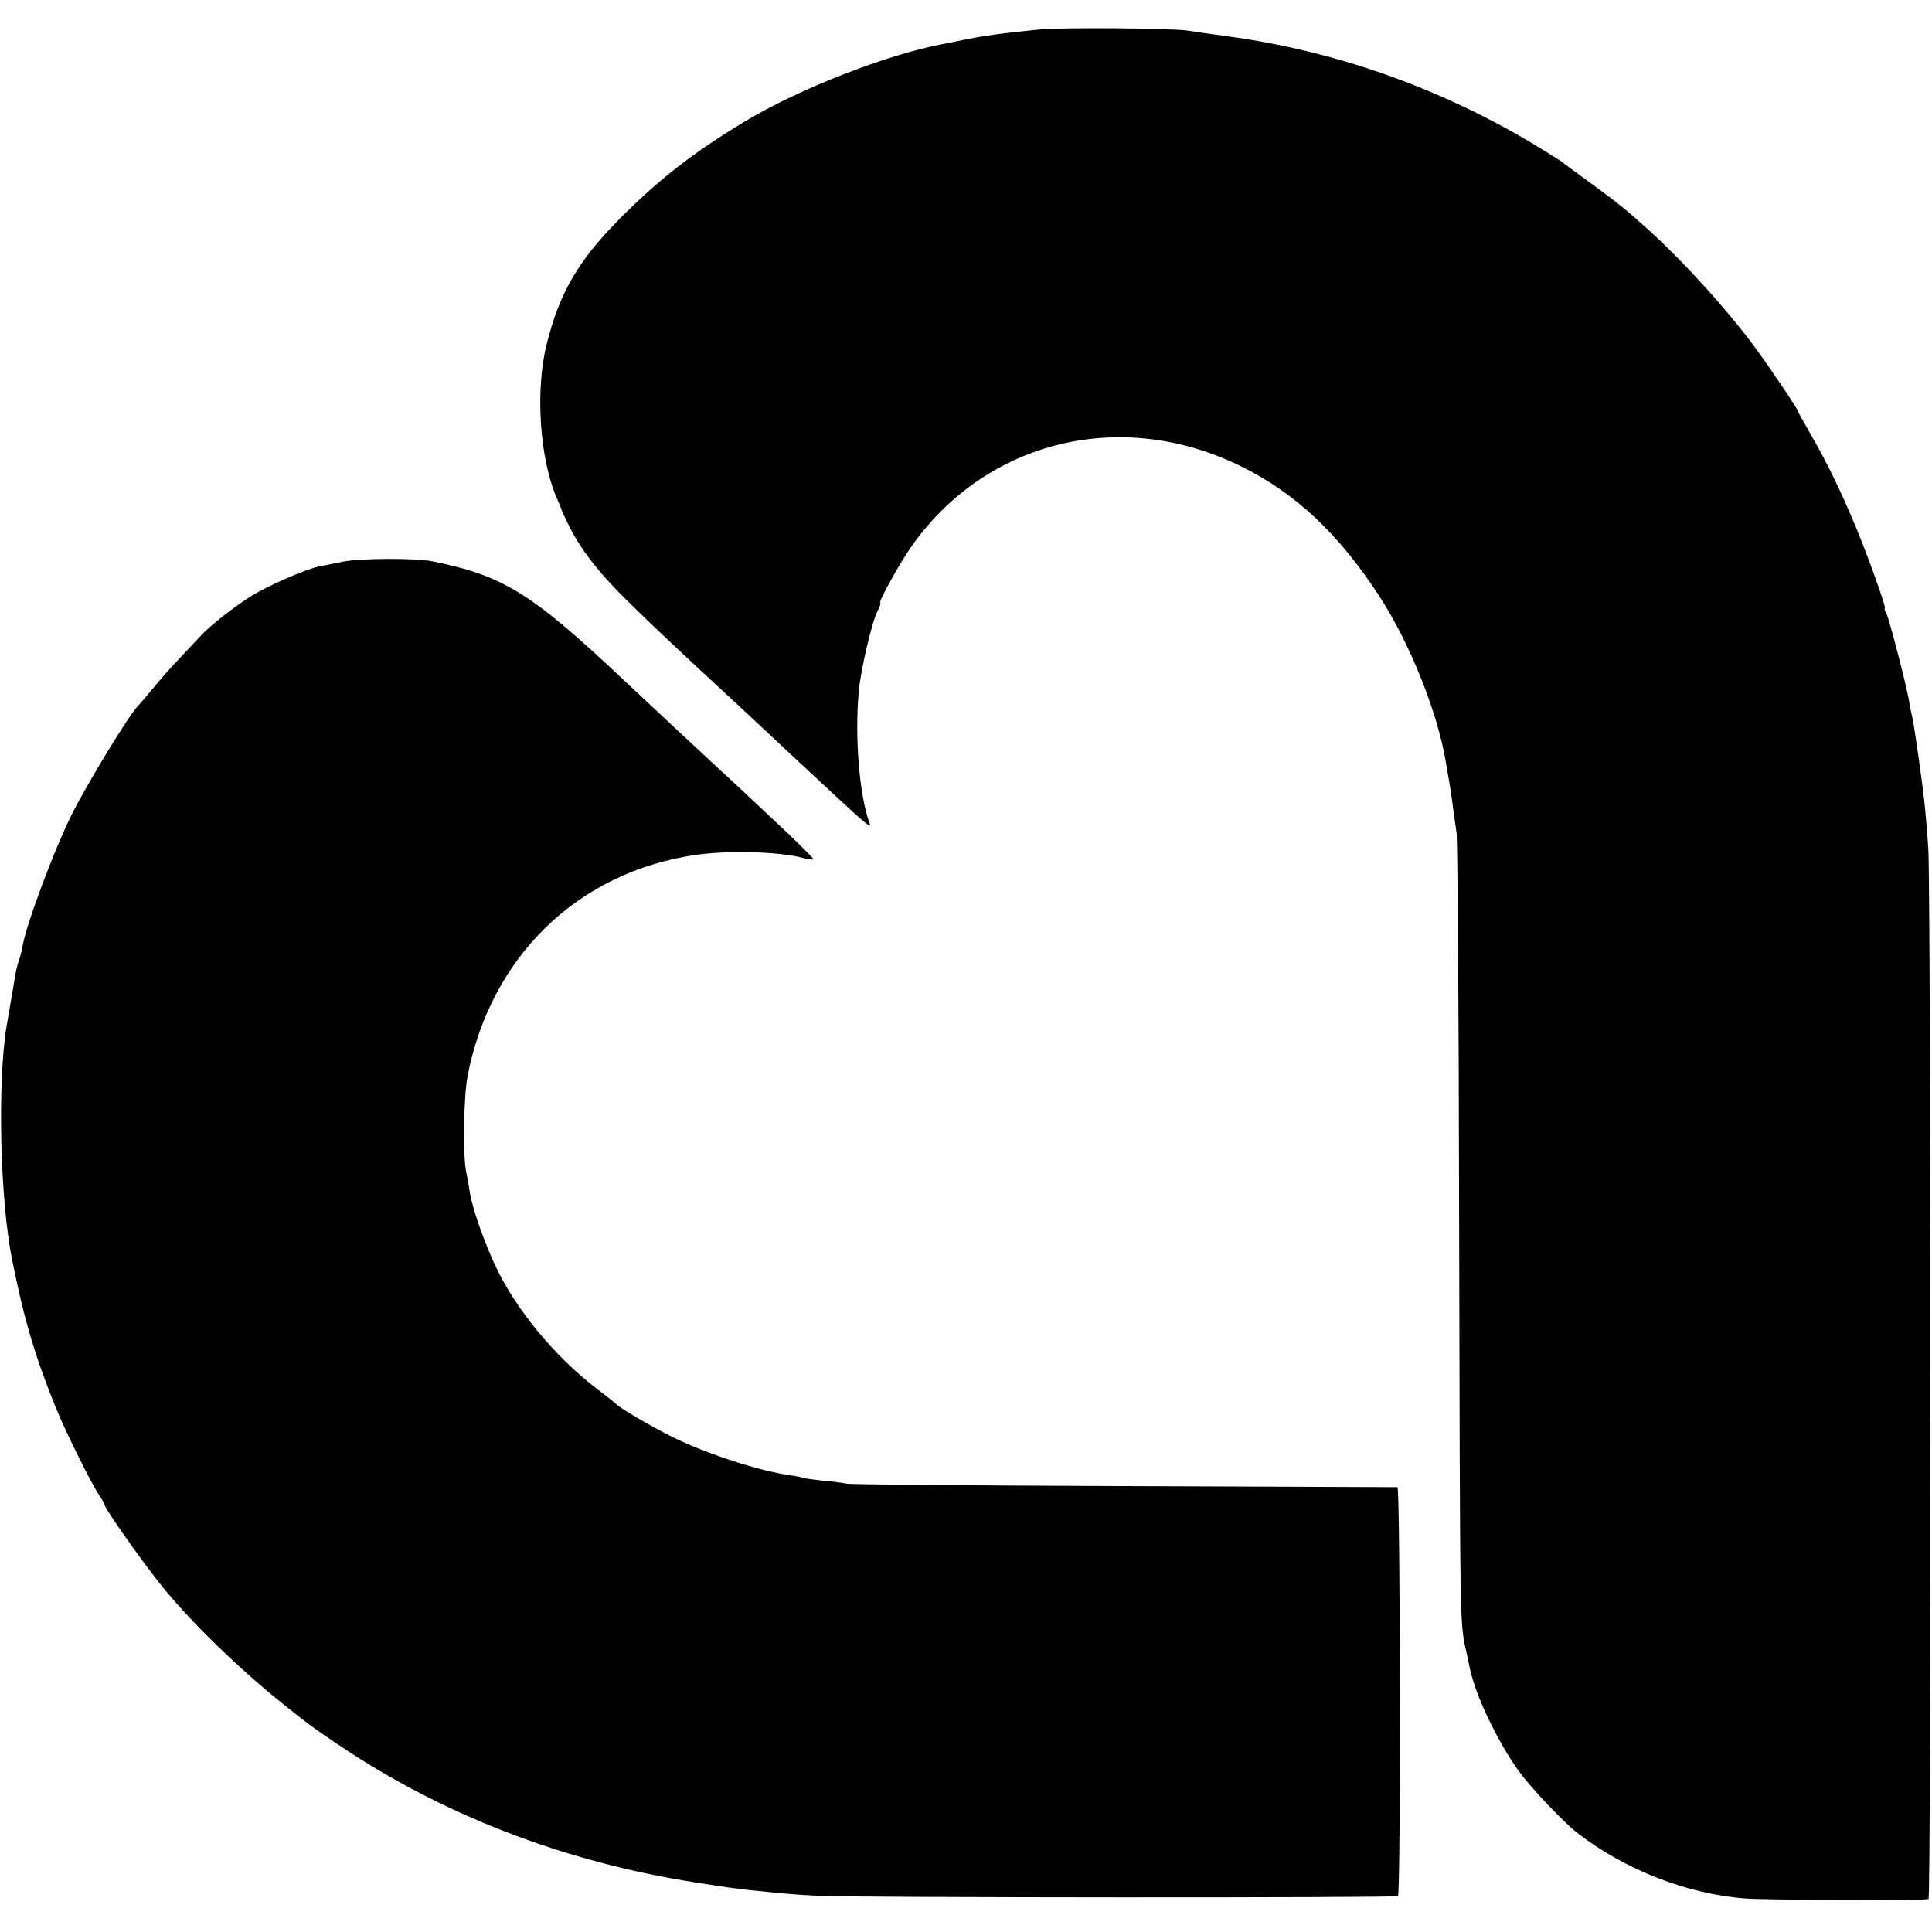
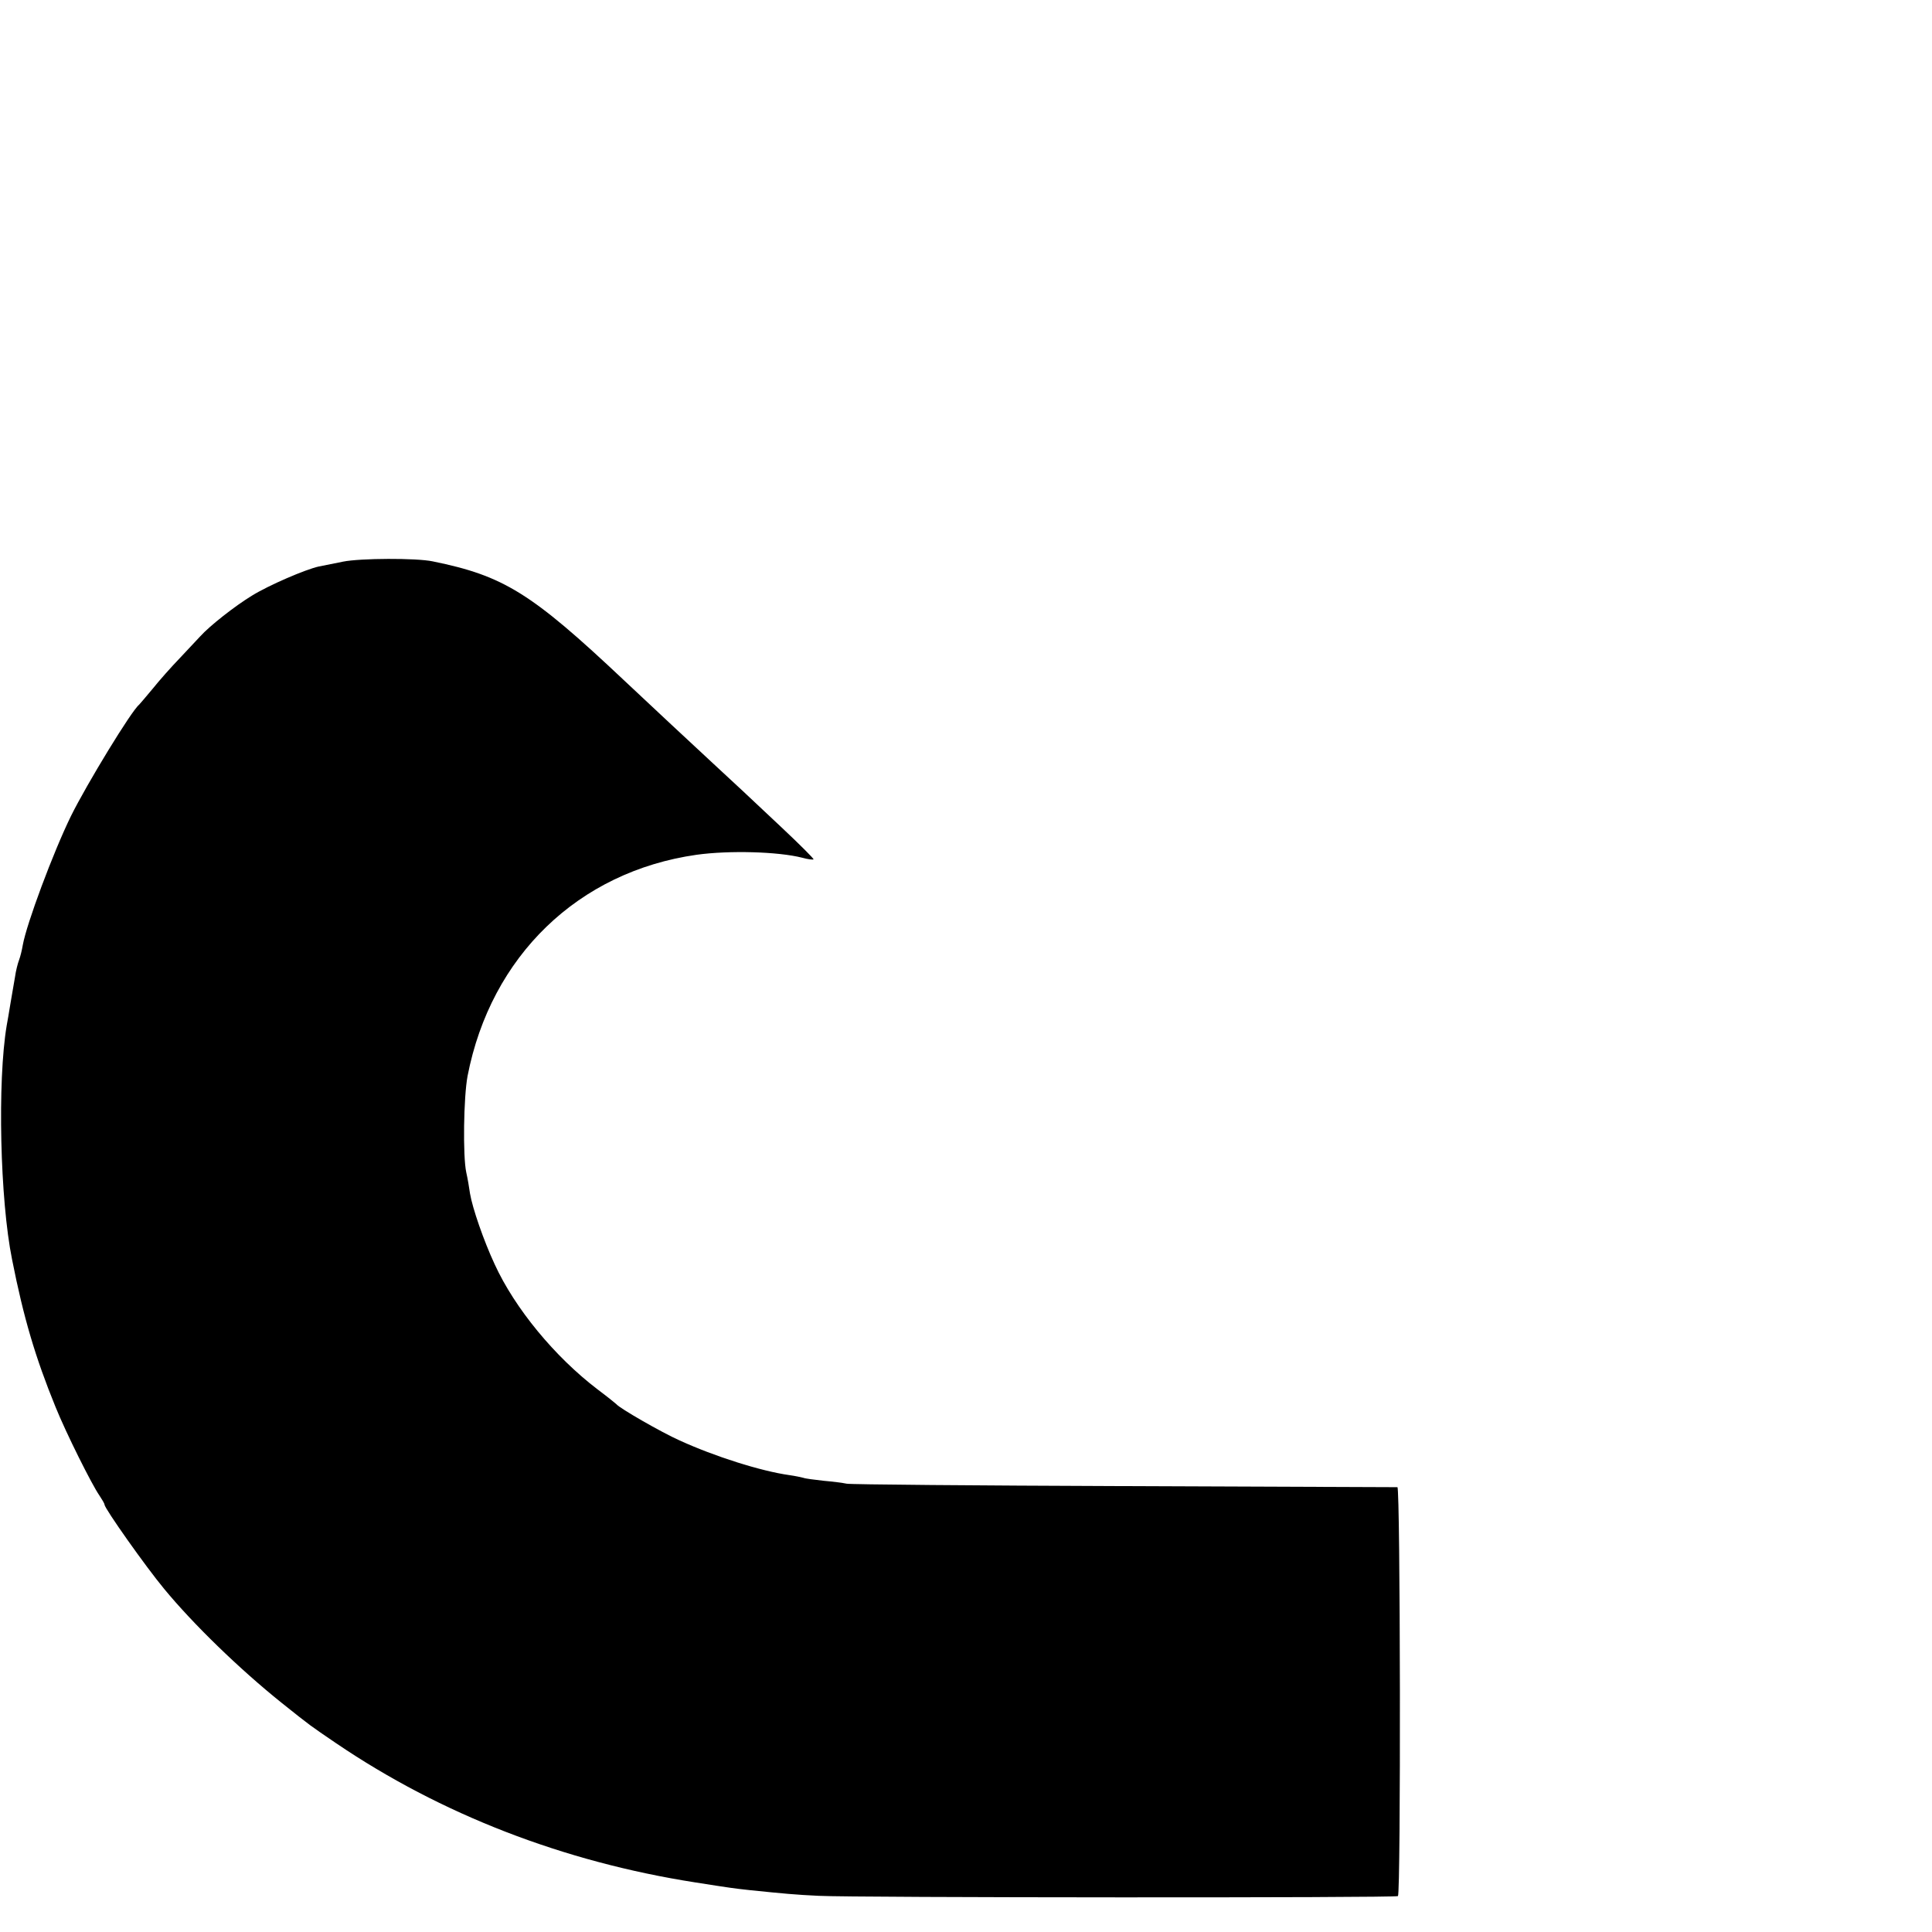
<svg xmlns="http://www.w3.org/2000/svg" width="721pt" height="721pt" version="1.0" viewBox="0 0 721 721">
-   <path d="M388 11c-13.4 1.3-21.5 2.4-29 4-2.5.5-5.6 1.2-7 1.4-20.9 3.9-53.9 16.8-74 28.9-19.5 11.8-32 21.5-47 36.6-15.3 15.5-22.2 27.4-27 46.6-4.3 17.1-2.6 42.8 3.8 57.4.9 2 1.6 3.8 1.7 4.1 0 .3.9 2.3 2 4.5 4.8 10.1 11.3 18.6 22.9 30 10.5 10.3 16.8 16.2 37.1 35 1.8 1.6 8.4 7.8 14.6 13.6 6.3 5.9 13 12.1 14.9 13.9s5.8 5.3 8.5 7.9c13.1 12.2 15.8 14.5 15.1 12.6-3.9-10.5-5.7-32.4-4.1-49.6.7-7.9 4.9-25.9 7-29.9.9-1.7 1.3-3 1-3-1 0 7.5-15.3 12-21.6 28.1-39.3 78.3-51.3 122.8-29.3 20.2 10 36.2 25 51.4 48.3 11.4 17.4 21.9 43.7 24.9 62.2.3 2 .8 4.6 1 5.8.2 1.1.9 5.2 1.4 9.1.5 3.8 1.2 9 1.6 11.5.3 2.5.8 63 .9 134.5.4 171.5.2 159.1 3 172.2.3 1.3.7 3.4 1 4.8 2.1 10.1 10.1 27 18.3 38.5 4.2 5.8 16.6 19 21.8 23 17.6 13.7 41.1 22.9 62.8 24.5 8.1.6 67.3.8 68.3.2s.9-379-.1-392.2c-.3-5-.9-11.7-1.2-15-.6-6.7-4.2-32.2-4.9-34.5-.2-.8-.7-3.1-1-5-.9-5.9-7.5-31-8.5-33.1-.6-1-.9-1.9-.6-1.9.7 0-6.2-19.2-10.9-30.5-5.4-13-10.9-24.3-16.6-34.1-2.7-4.7-4.9-8.7-4.9-8.9 0-.7-10.3-16-15.8-23.5-10.5-14.3-26.9-32.4-40.3-44.5-8.6-7.7-10.3-9.1-21.2-17.1-5.6-4.1-10.7-7.8-11.2-8.3-.6-.4-5.6-3.5-11-6.8-34.8-20.7-73.4-34.3-113-39.7-6-.8-13-1.8-15.5-2.2-6.6-.9-46.3-1.2-55-.4" />
  <path d="M128 209.6c-3.6.7-7.6 1.5-9 1.8-5 1.1-18.7 7-25 10.9-6.4 3.9-15.8 11.3-19.3 15.2-1 1.1-4.4 4.7-7.5 8C64 248.8 59.4 254 57 257c-2.5 3-4.8 5.7-5.1 6-2.8 2.2-19.4 29.4-25.4 41.5-6.7 13.7-16.6 40.3-18 48.2-.3 1.8-.9 4.3-1.4 5.6s-1.2 4.1-1.5 6.3c-.4 2.1-1.1 6.6-1.7 9.9-.5 3.3-1.2 7-1.4 8.2-3.5 20.8-2.5 65.1 2 87.3 4.3 21.8 8.7 36.6 16.2 55 4 9.9 13.6 29.1 16.4 33.1 1 1.5 1.9 3 1.9 3.4 0 1.4 15.4 23.2 22.3 31.5 10.8 13.1 28 29.8 43.7 42.4 11.4 9.1 10.4 8.3 20.5 15.2 39.1 26.5 84.7 44.2 134 51.9 13.4 2.1 14.1 2.2 20.5 2.9 12.7 1.3 17 1.7 25.5 2.1 12.7.7 215.5.8 216.2.1 1.1-1 .9-152.6-.2-152.6-.5 0-46.4-.2-102-.4-55.5-.2-102.1-.6-103.5-.9s-5.3-.8-8.7-1.1c-3.5-.4-6.8-.8-7.5-1.1-.7-.2-3.1-.7-5.2-1-10.7-1.5-28-7-41.1-13-6.5-2.9-22.4-12-23.5-13.5-.3-.3-3.4-2.8-7-5.5-16-12.2-30.9-30.3-38.4-46.7-4.1-8.8-8.3-21-9.2-26.4-.3-2.2-.9-5.7-1.4-7.9-1.3-6-1-28.1.5-36 8.7-44.7 41.3-76.2 85.4-82.5 12.2-1.7 30.5-1.2 39.5 1.1 2.1.6 4 .8 4.2.6s-5.1-5.5-11.8-11.8-13.3-12.5-14.8-13.9-5.8-5.4-9.6-8.9c-6.7-6.2-27-25.1-34.4-32.1-34.8-32.8-45-39.1-71.5-44.5-6.1-1.3-27.1-1.2-33.5.1" />
</svg>